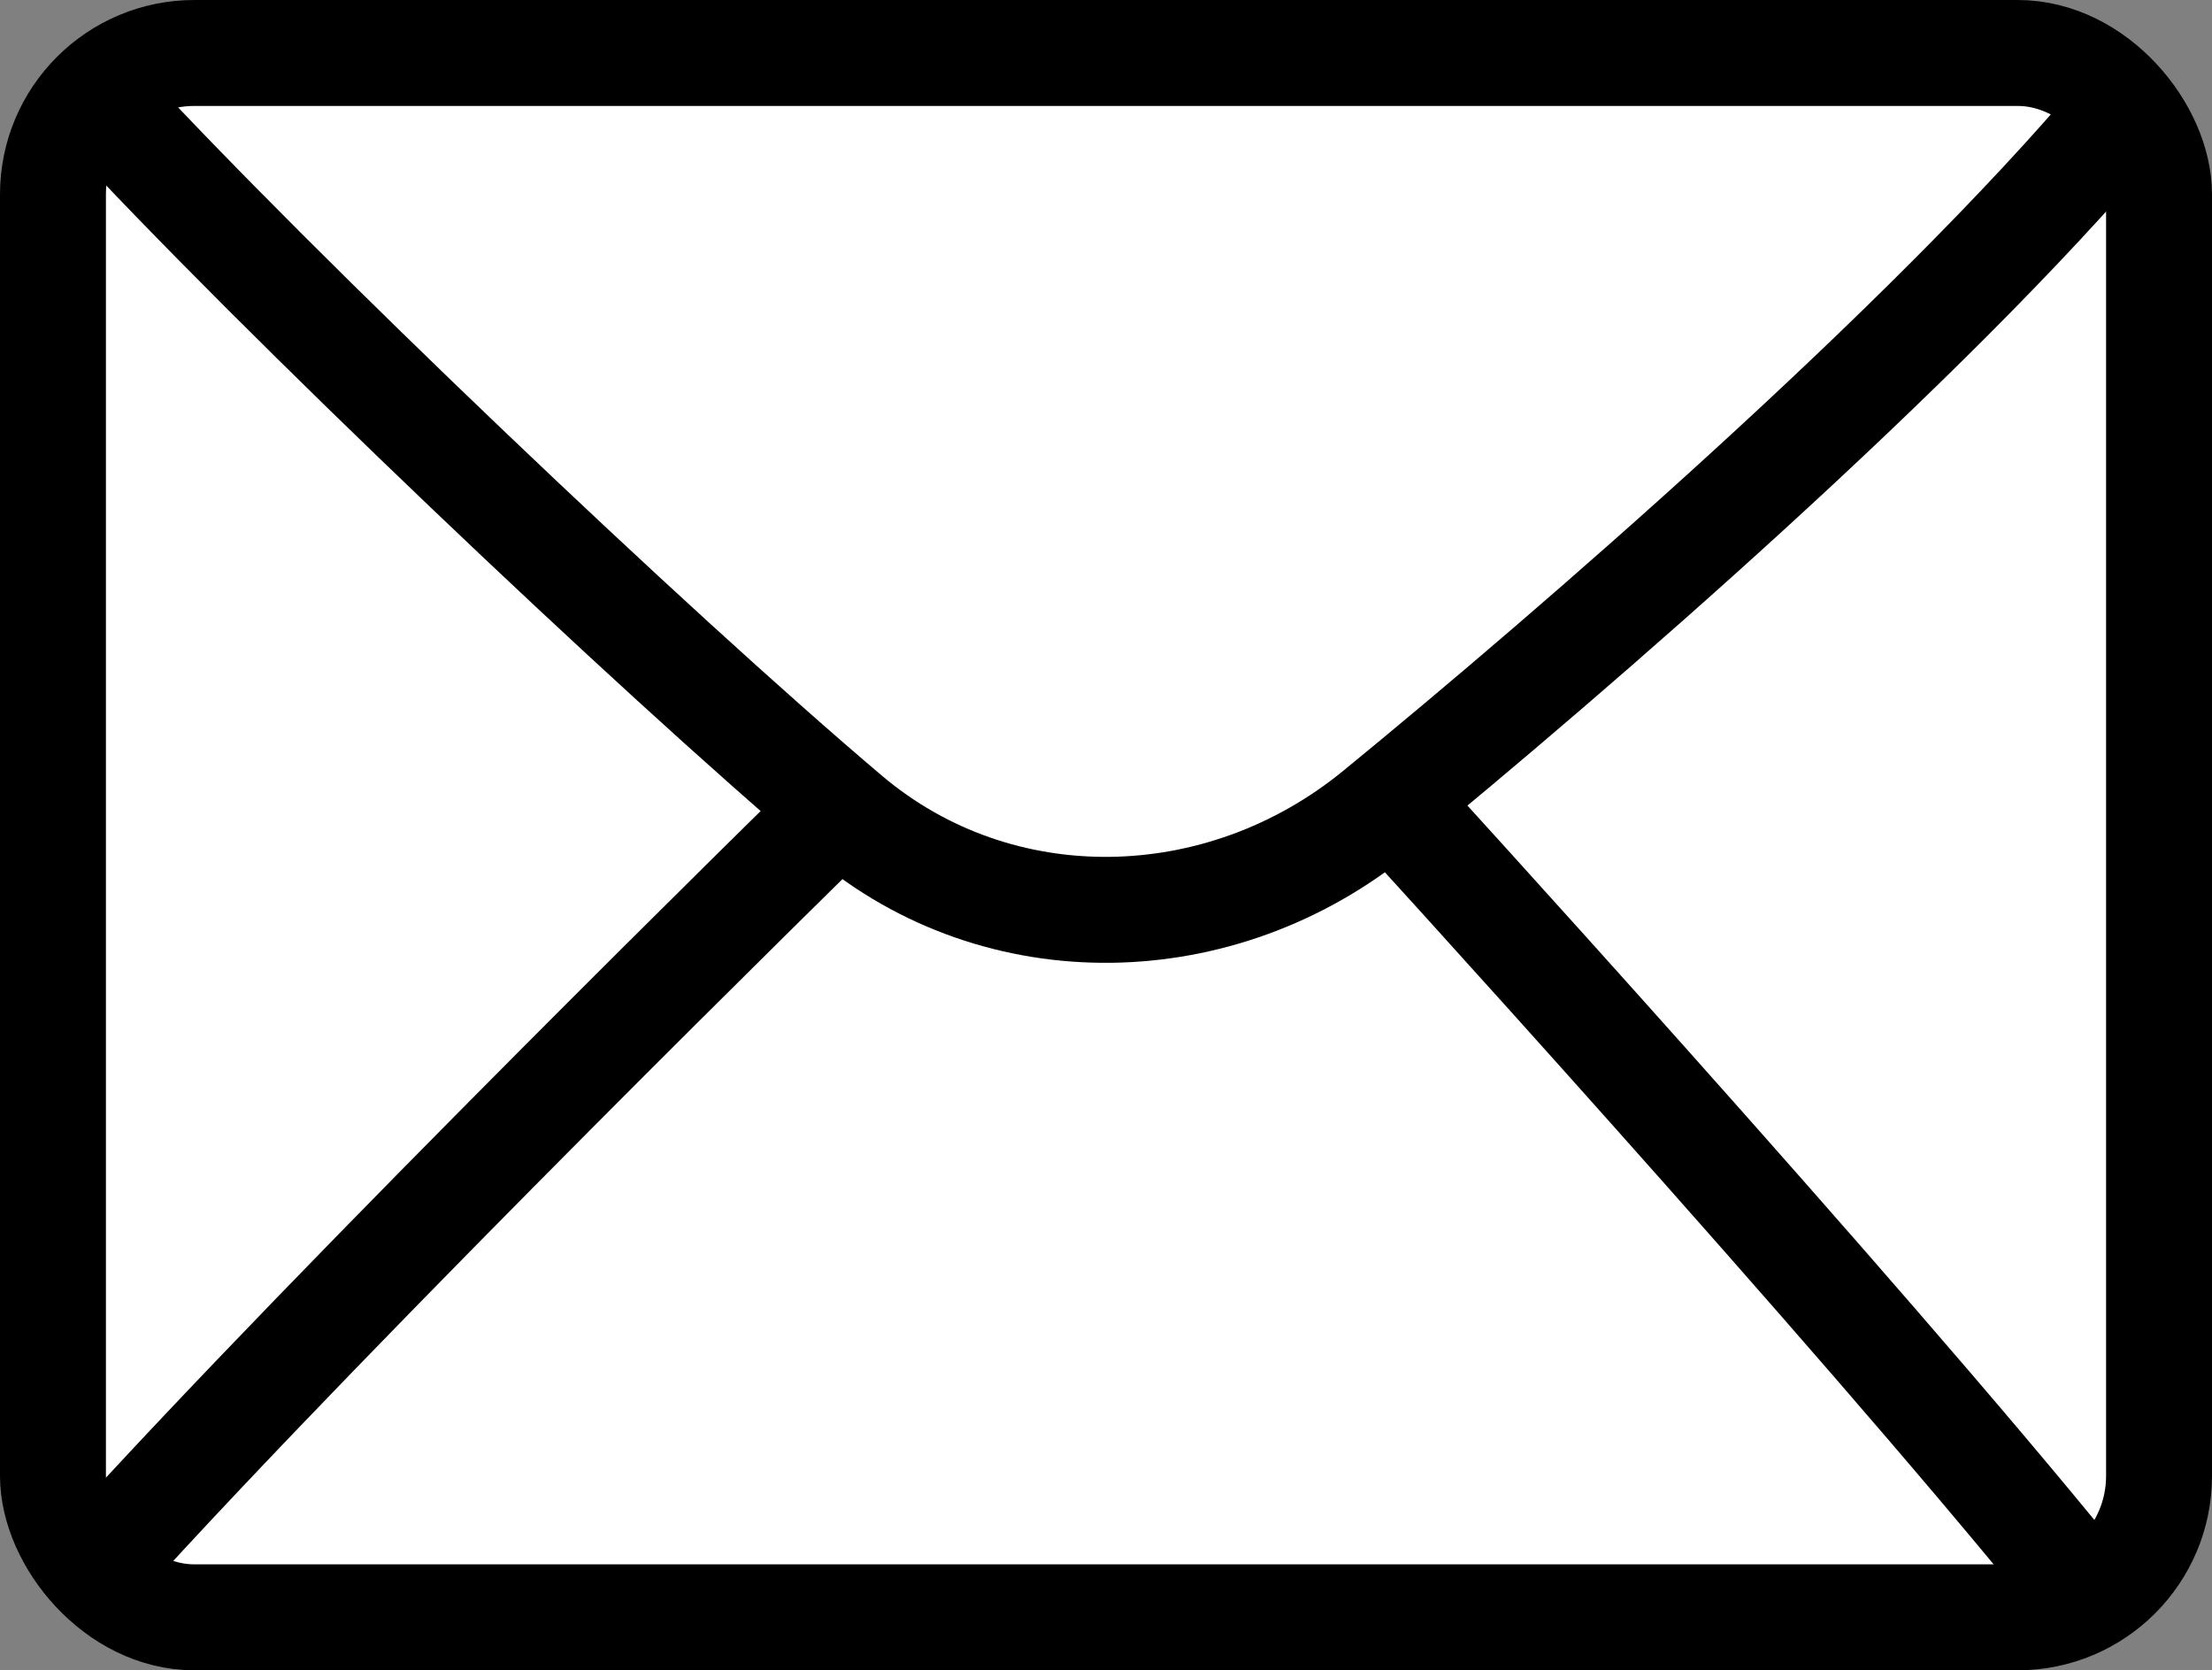
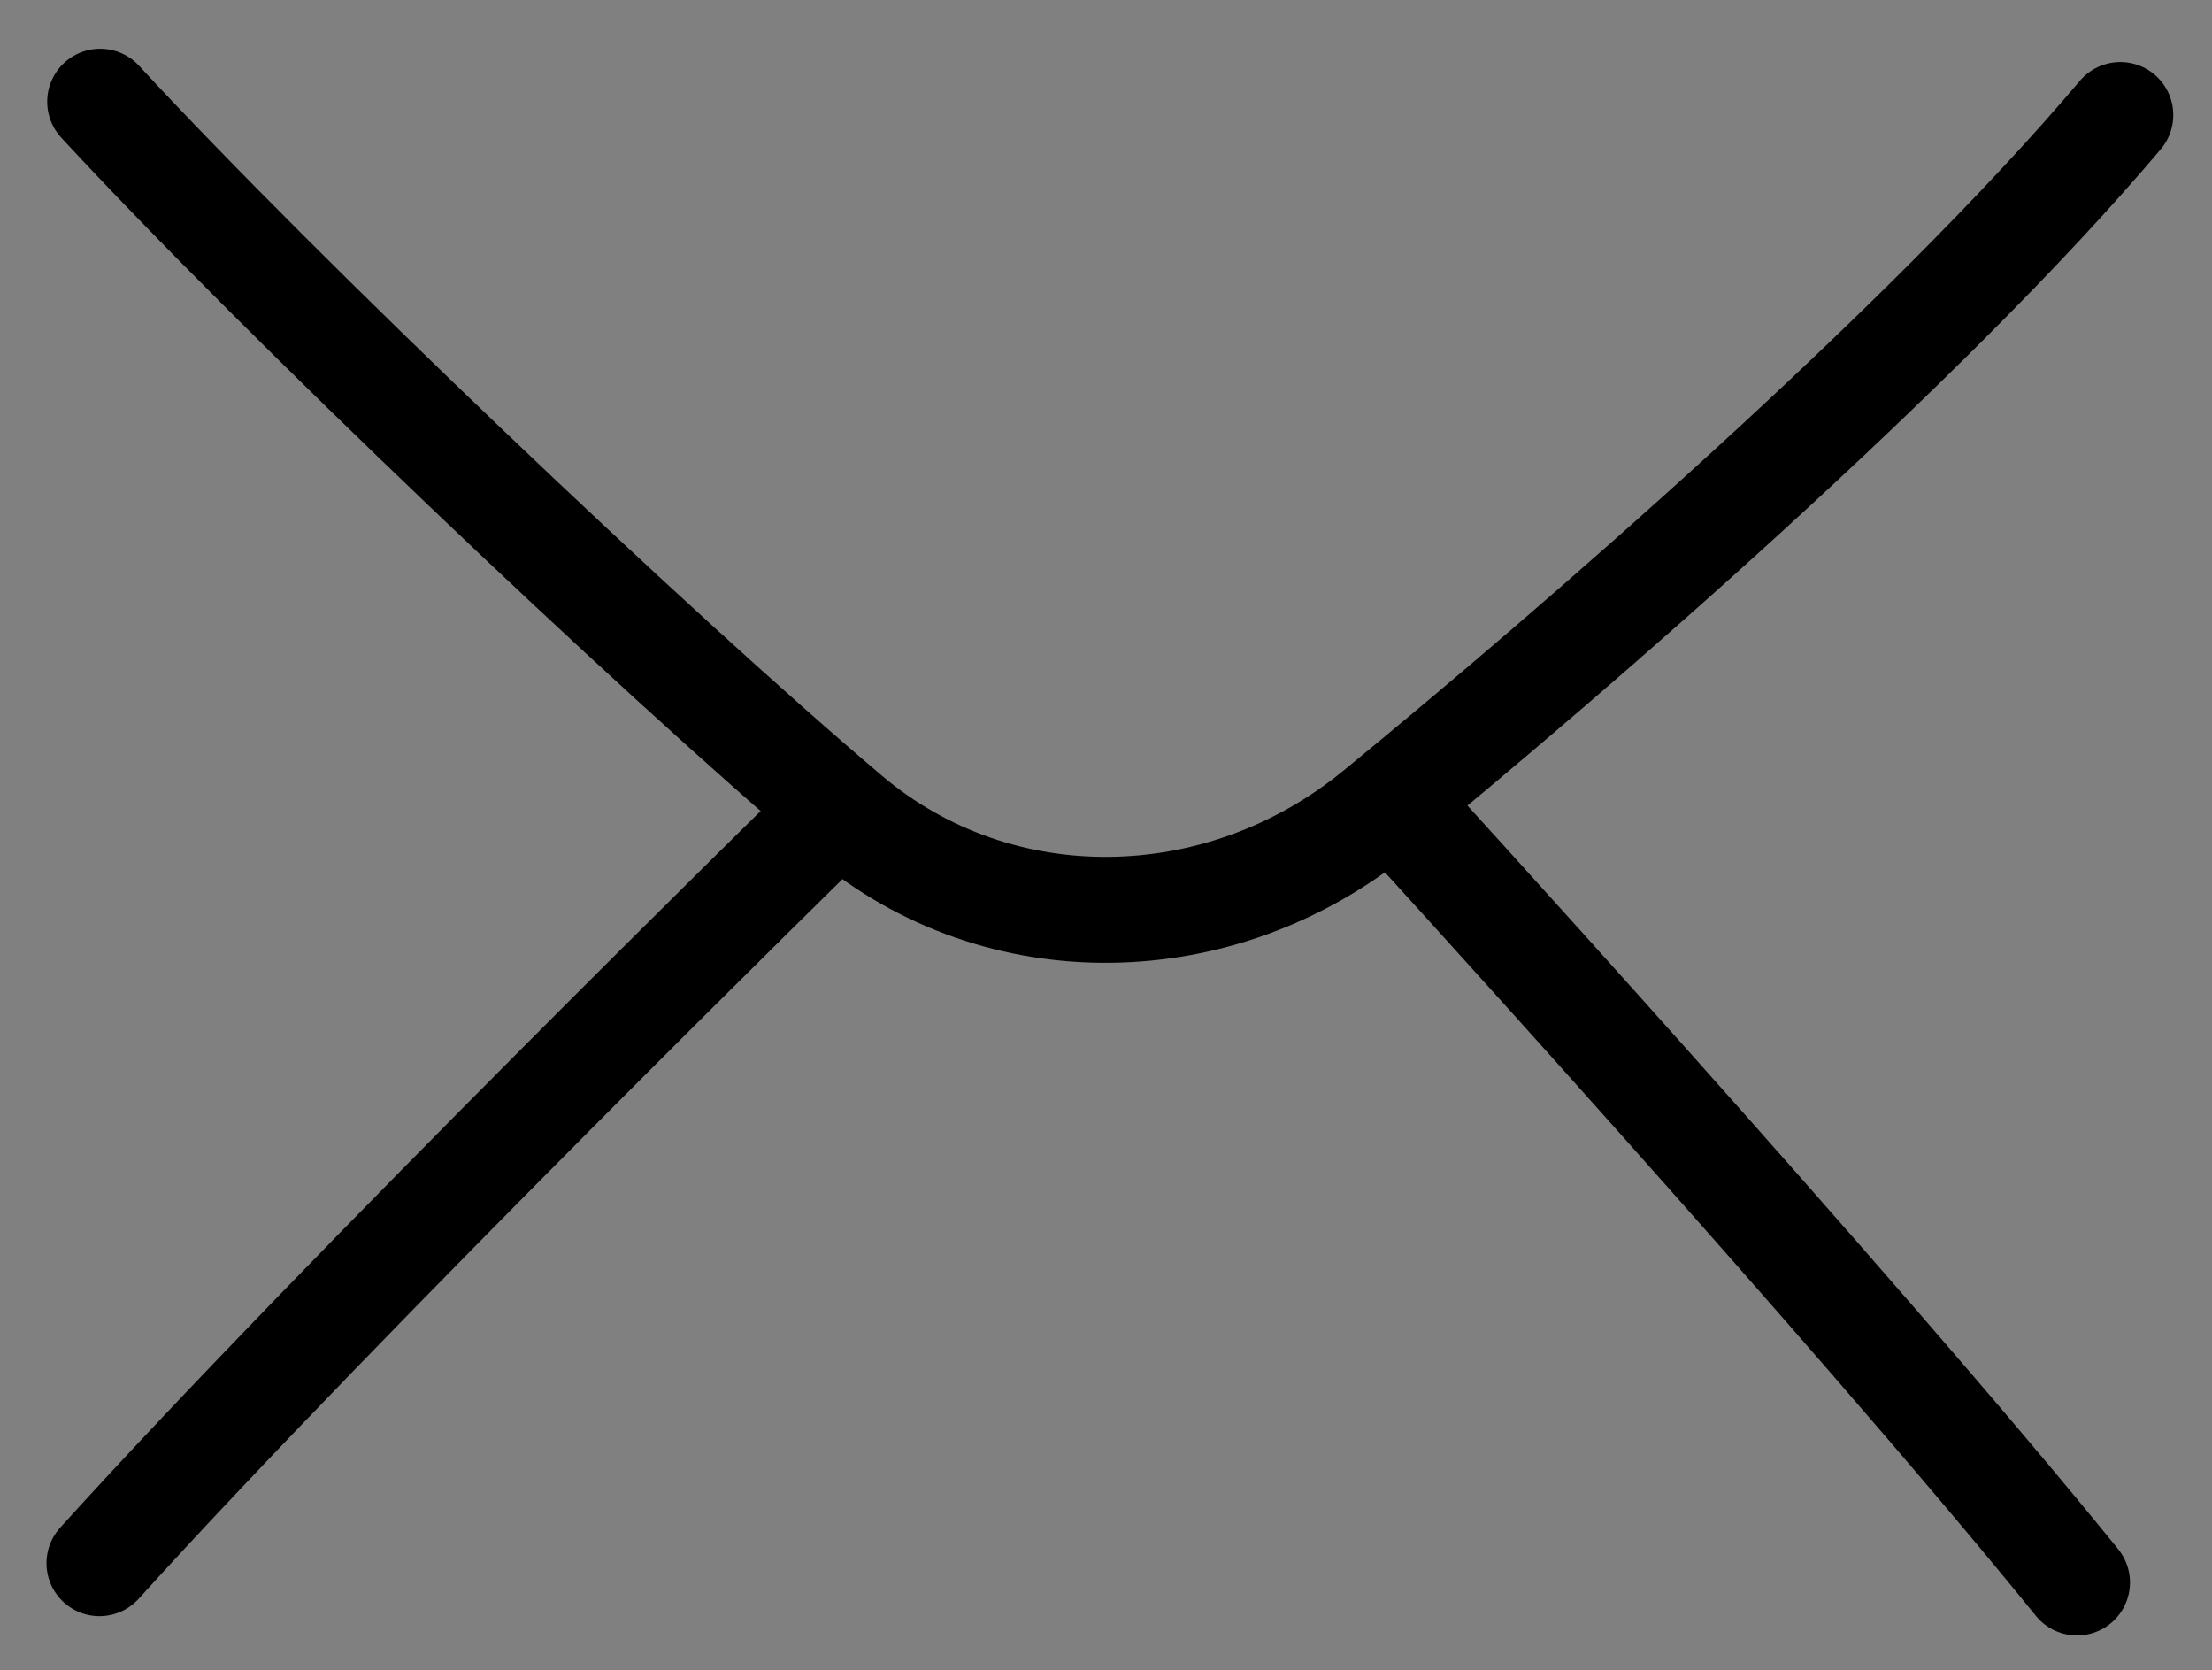
<svg xmlns="http://www.w3.org/2000/svg" id="Layer_2" viewBox="0 0 187.95 141.89">
  <rect x="0" y="0" width="187.95" height="141.89" fill="#808080" stroke="none" />
  <defs>
    <style>.cls-1{fill:#fff;}.cls-1,.cls-2{stroke:#000;stroke-linecap:round;stroke-linejoin:round;stroke-width:9px;}.cls-2{fill:none;}</style>
  </defs>
-   <rect class="cls-1" x="4.5" y="4.5" width="178.95" height="132.89" rx="12.01" ry="12.01" />
  <path class="cls-2" d="m8.51,8.64c15.28,16.54,46.75,46.5,63.52,60.69,12.82,10.85,31.67,10.49,44.93-.35,16.76-13.71,46.55-39.49,63.2-59.21" />
  <path class="cls-2" d="m8.45,132.79c20.49-22.65,61.77-63.08,61.77-63.08" />
  <path class="cls-2" d="m176.48,134.43c-19.22-23.73-58.22-66.37-58.22-66.37" />
</svg>